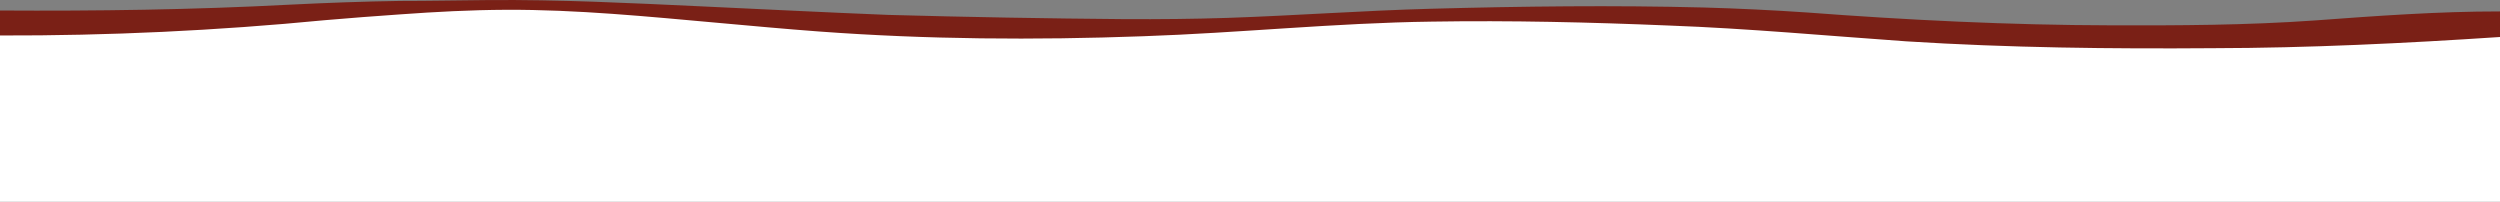
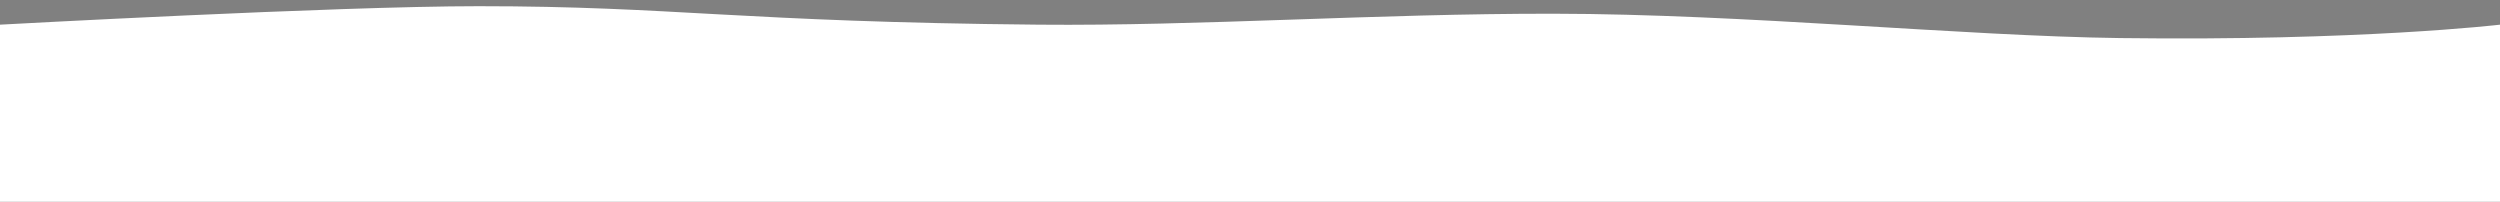
<svg xmlns="http://www.w3.org/2000/svg" width="1920" height="154.948" viewBox="0 0 1920 154.948">
  <rect x="0" y="0" width="1920" height="154.948" fill="#808080" stroke="none" />
  <g transform="translate(16799 772.948)">
    <path d="M0,0S257.809-14.187,367.559-14.187C518.253-14.187,567.695-2.1,797.648,0c123.445,1.128,260.026-8.575,395.359-8.414,146.588.175,314.05,17.133,435.277,18.707C1812.988,12.691,1920,0,1920,0V136H0Z" transform="translate(-16799 -754)" fill="#fff" />
-     <path d="M1920,8.779v19.64c-72.95,4.84-147.34,8.45-220.13,8.59-78.58.59-157.22-.29-235.69-5.25-60.55-4.24-121.63-9.91-182.23-12.14-60.57-2.53-121.89-4-182.52-3.01-74.02.98-147.84,8.73-221.84,11.24-82.87,3.04-165.94,2.45-248.68-3.67-25.76-1.9-51.47-4.31-77.19-6.61-54.11-4.84-108.71-10.3-163.1-10.05-26.94.12-53.85,1.55-80.72,3.48-18.89,1.36-39.52,2.81-58.49,4.51C166.55,23.539,83.26,27.479,0,27.249V8.079c74.17.45,148.33-.58,222.45-4.49,28.29-1.41,56.7-2.45,85.04-2.89,22.55,0,45.11-.47,67.66-.65,54.34-.45,108.7,2.28,162.96,4.81,47.92,2.24,95.83,4.65,143.76,6.58q91.125,2.52,182.43,3.27c26.01.13,52.23-.13,78.19-.96,52.25-1.75,104.42-5.63,156.7-7.03,69.77-1.89,139.61-2.75,209.39-.95,25.97.72,52.57,2.03,78.53,3.77,78,5.89,156.14,9.74,234.33,9.92,52.09.16,104.2-.08,156.18-3.74,47.18-3.48,94.86-6.98,142.38-6.94" transform="translate(-16799 -772.948)" fill="#7a2016" />
  </g>
</svg>